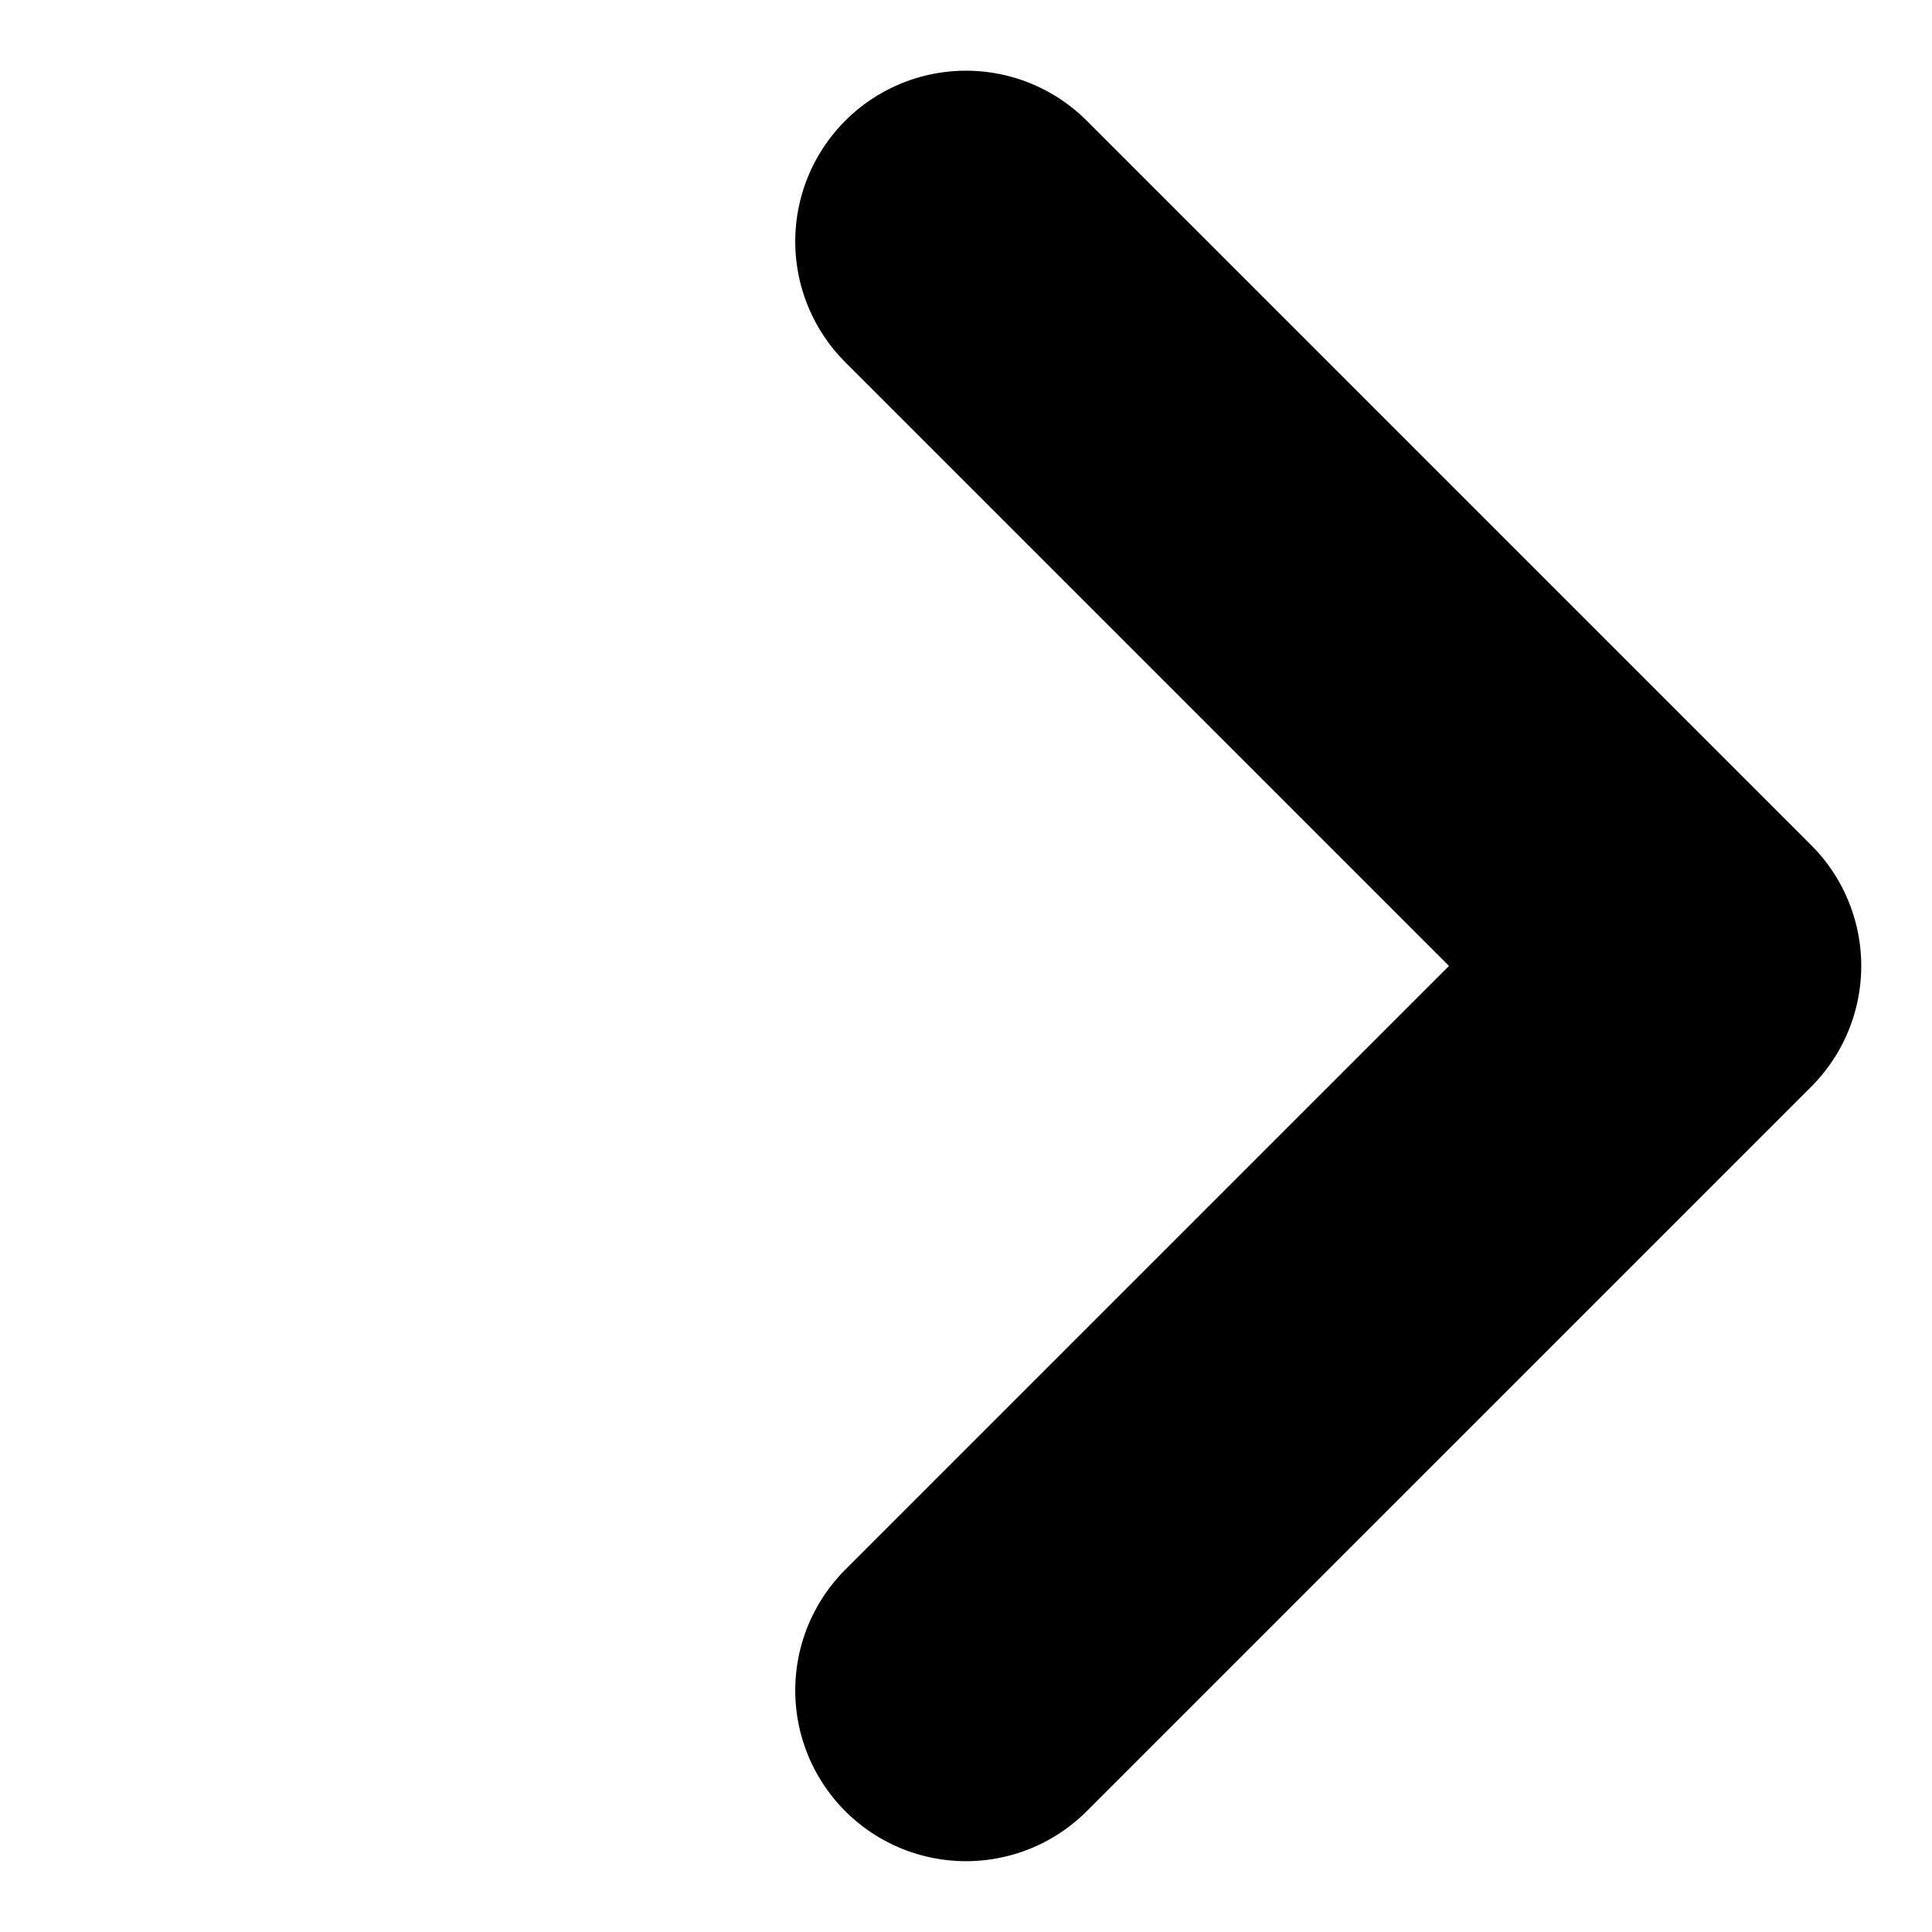
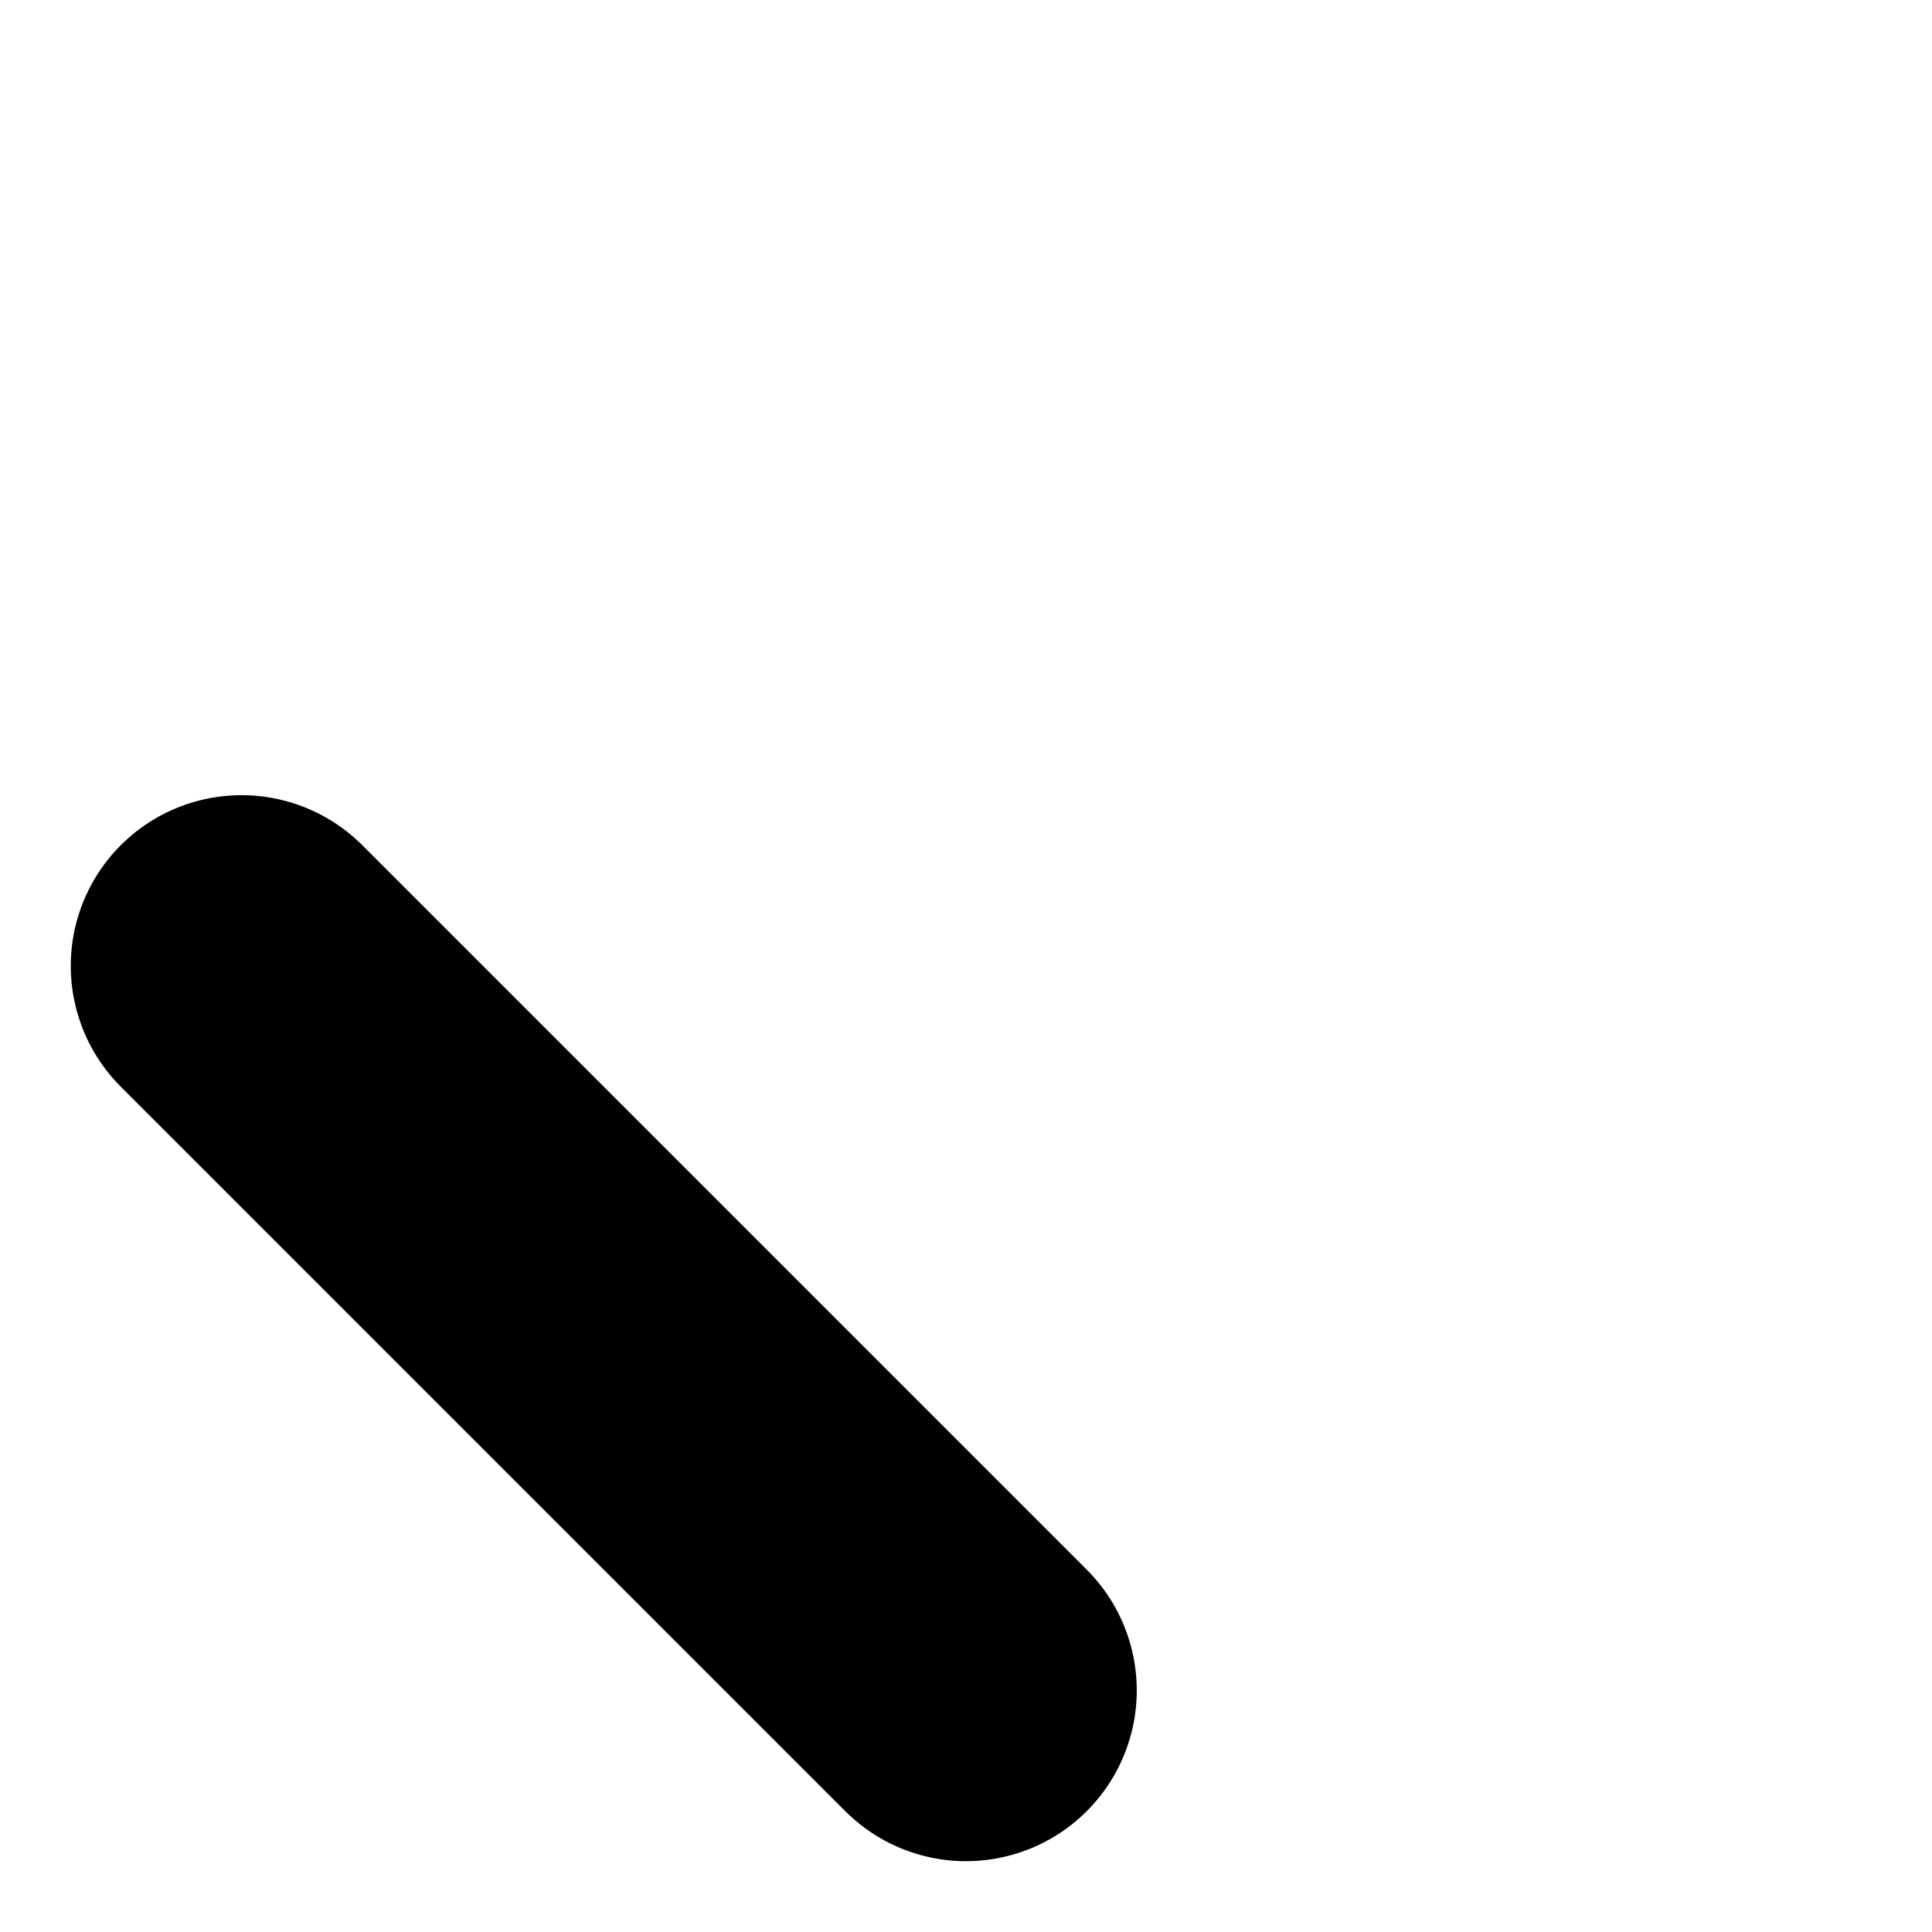
<svg xmlns="http://www.w3.org/2000/svg" width="11.314" height="11.314" viewBox="0 0 11.314 11.314">
  <g id="arrow-all" transform="translate(-385.859 -700.086)">
-     <path id="Stroke_1" data-name="Stroke 1" d="M6,6V0H0" transform="translate(391.516 701.5) rotate(45)" fill="none" stroke="#000" stroke-linecap="round" stroke-linejoin="round" stroke-miterlimit="10" stroke-width="2" />
+     <path id="Stroke_1" data-name="Stroke 1" d="M6,6H0" transform="translate(391.516 701.5) rotate(45)" fill="none" stroke="#000" stroke-linecap="round" stroke-linejoin="round" stroke-miterlimit="10" stroke-width="2" />
  </g>
</svg>